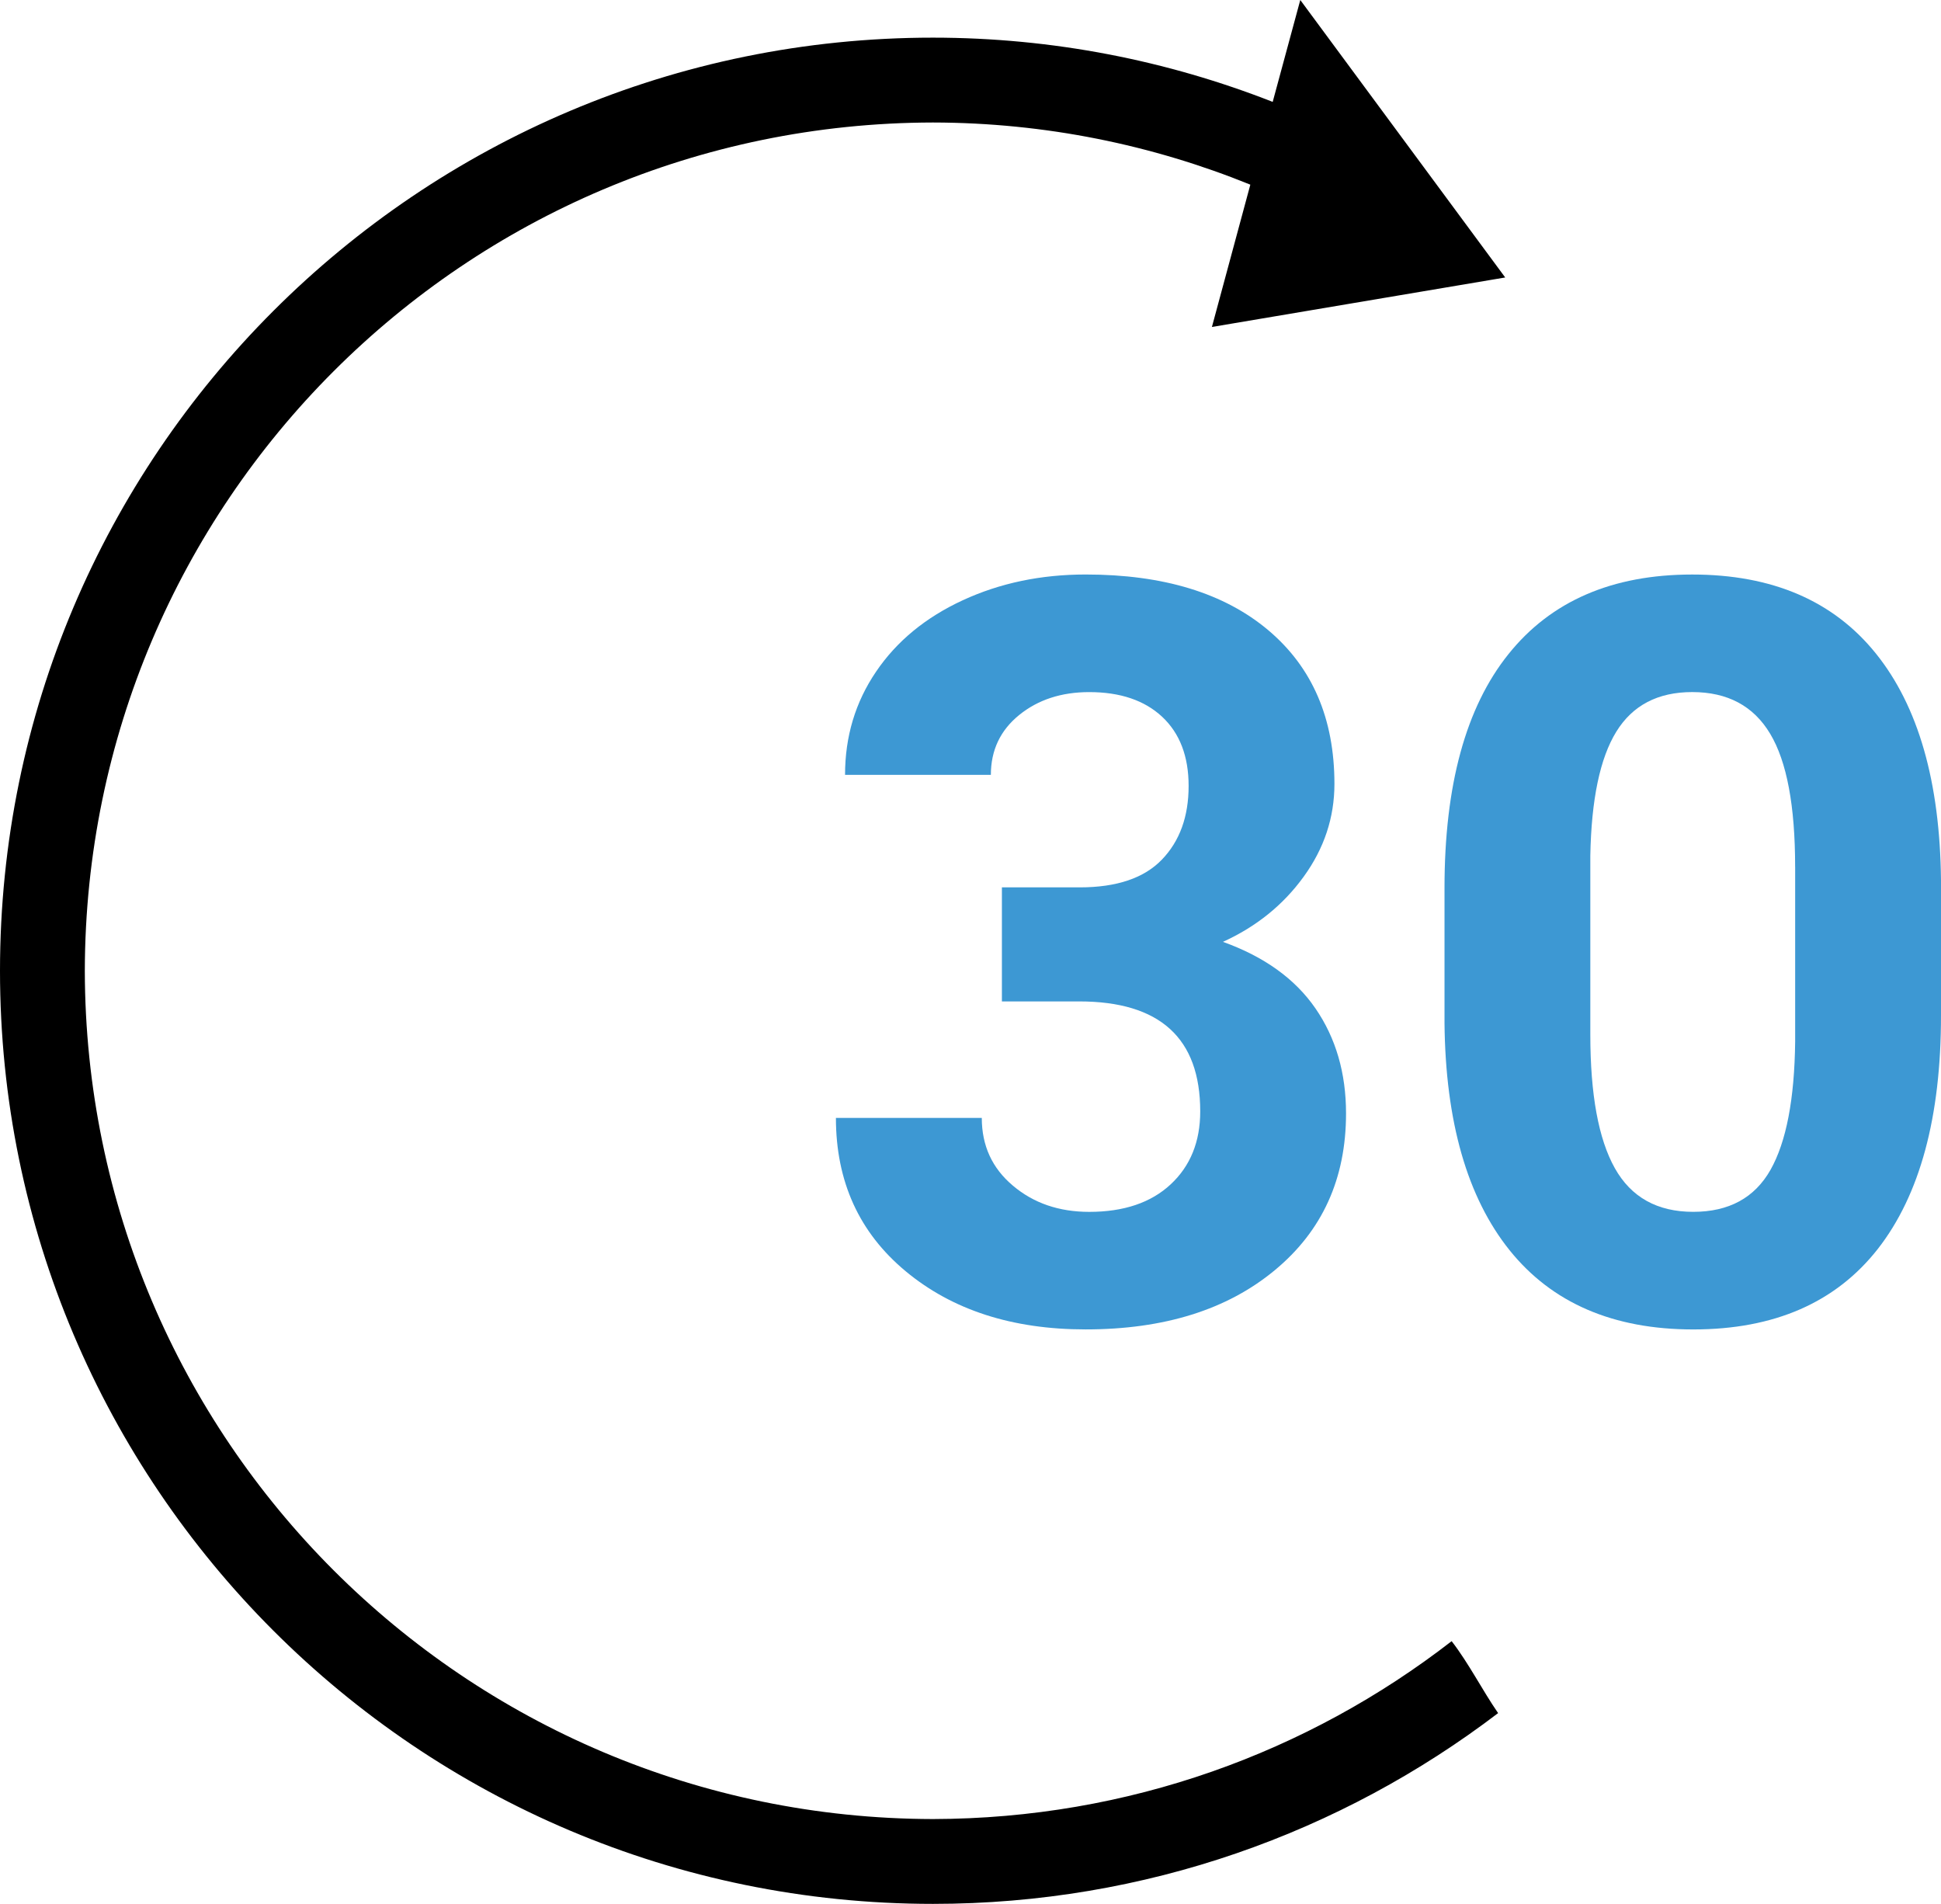
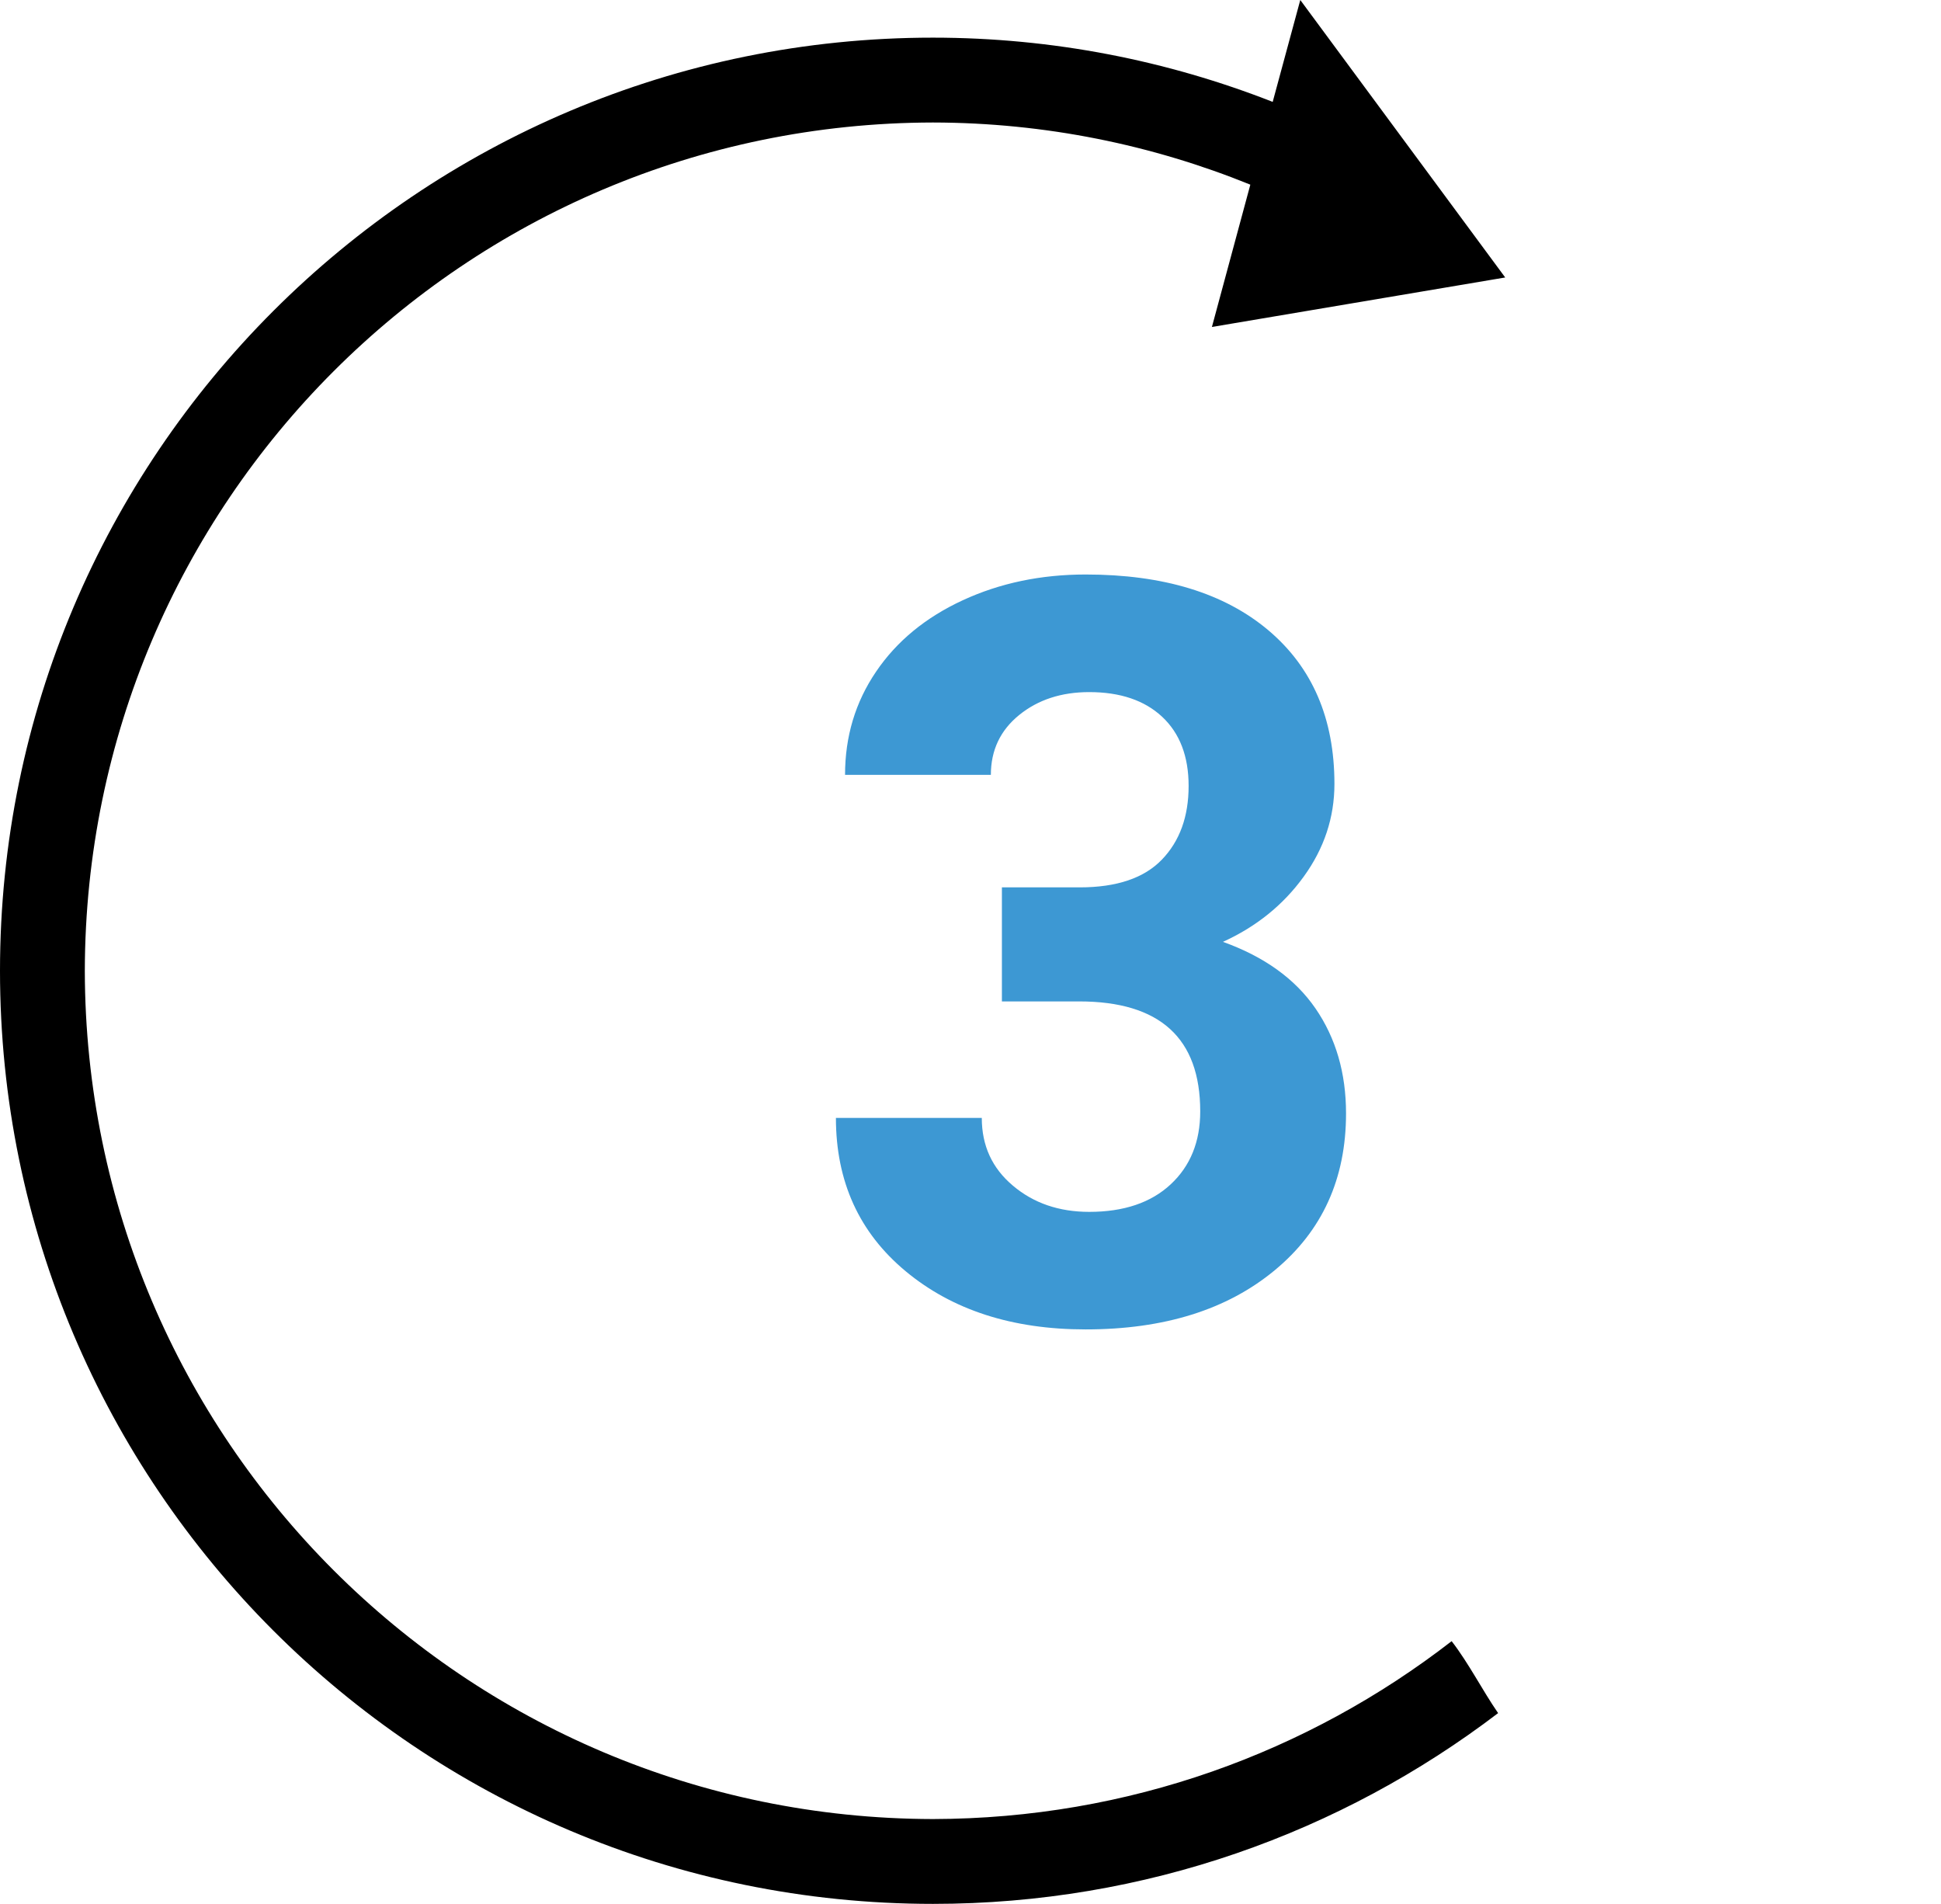
<svg xmlns="http://www.w3.org/2000/svg" version="1.1" id="Warstwa_2" x="0px" y="0px" width="62.246px" height="61.047px" viewBox="0 0 62.246 61.047" enable-background="new 0 0 62.246 61.047" xml:space="preserve">
  <g>
    <path d="M29.919,58.327C14.898,58.299,2.748,46.149,2.72,31.128c0.028-15.021,12.179-27.172,27.199-27.2   c3.604,0.006,7.036,0.719,10.178,1.993l-1.232,4.563l9.406-1.587L41.699,0l-0.885,3.267c-3.377-1.324-7.049-2.059-10.895-2.06   C13.396,1.209,0.002,14.604,0,31.128c0.002,16.525,13.396,29.917,29.919,29.919c6.815,0,13.092-2.283,18.124-6.117   c-0.516-0.75-0.938-1.592-1.49-2.307C41.955,56.186,36.191,58.315,29.919,58.327z" />
    <g>
      <path fill="#3D98D3" d="M32.132,28.453h2.492c1.188,0,2.066-0.297,2.637-0.89c0.572-0.593,0.857-1.381,0.857-2.362    c0-0.949-0.283-1.688-0.848-2.217c-0.566-0.528-1.346-0.792-2.34-0.792c-0.895,0-1.645,0.246-2.248,0.736    c-0.604,0.491-0.906,1.13-0.906,1.917h-4.676c0-1.229,0.331-2.332,0.995-3.309c0.662-0.977,1.59-1.739,2.782-2.29    c1.191-0.55,2.505-0.825,3.939-0.825c2.492,0,4.445,0.597,5.859,1.788c1.412,1.192,2.119,2.834,2.119,4.927    c0,1.079-0.33,2.071-0.988,2.977c-0.656,0.906-1.52,1.602-2.588,2.087c1.326,0.475,2.316,1.188,2.969,2.136    c0.652,0.949,0.979,2.07,0.979,3.365c0,2.094-0.762,3.77-2.289,5.031c-1.527,1.264-3.547,1.895-6.061,1.895    c-2.352,0-4.273-0.621-5.767-1.861c-1.495-1.24-2.242-2.881-2.242-4.92h4.678c0,0.887,0.33,1.609,0.996,2.17    c0.662,0.561,1.479,0.842,2.449,0.842c1.111,0,1.982-0.295,2.613-0.883s0.947-1.367,0.947-2.338c0-2.352-1.295-3.527-3.883-3.527    h-2.477V28.453z" />
-       <path fill="#3D98D3" d="M62.246,32.563c0,3.258-0.676,5.75-2.021,7.477c-1.35,1.725-3.324,2.588-5.924,2.588    c-2.566,0-4.531-0.848-5.891-2.541c-1.357-1.693-2.055-4.119-2.086-7.281v-4.336c0-3.29,0.682-5.787,2.047-7.491    c1.363-1.705,3.33-2.557,5.896-2.557c2.568,0,4.531,0.844,5.891,2.533s2.055,4.113,2.088,7.273V32.563z M57.568,27.795    c0-1.955-0.266-3.377-0.801-4.268c-0.533-0.891-1.365-1.336-2.5-1.336c-1.1,0-1.912,0.424-2.434,1.271    C51.31,24.31,51.033,25.636,51,27.438v5.734c0,1.922,0.262,3.35,0.785,4.283s1.361,1.402,2.516,1.402    c1.143,0,1.969-0.449,2.477-1.346c0.506-0.896,0.77-2.266,0.791-4.113V27.795z" />
    </g>
  </g>
</svg>